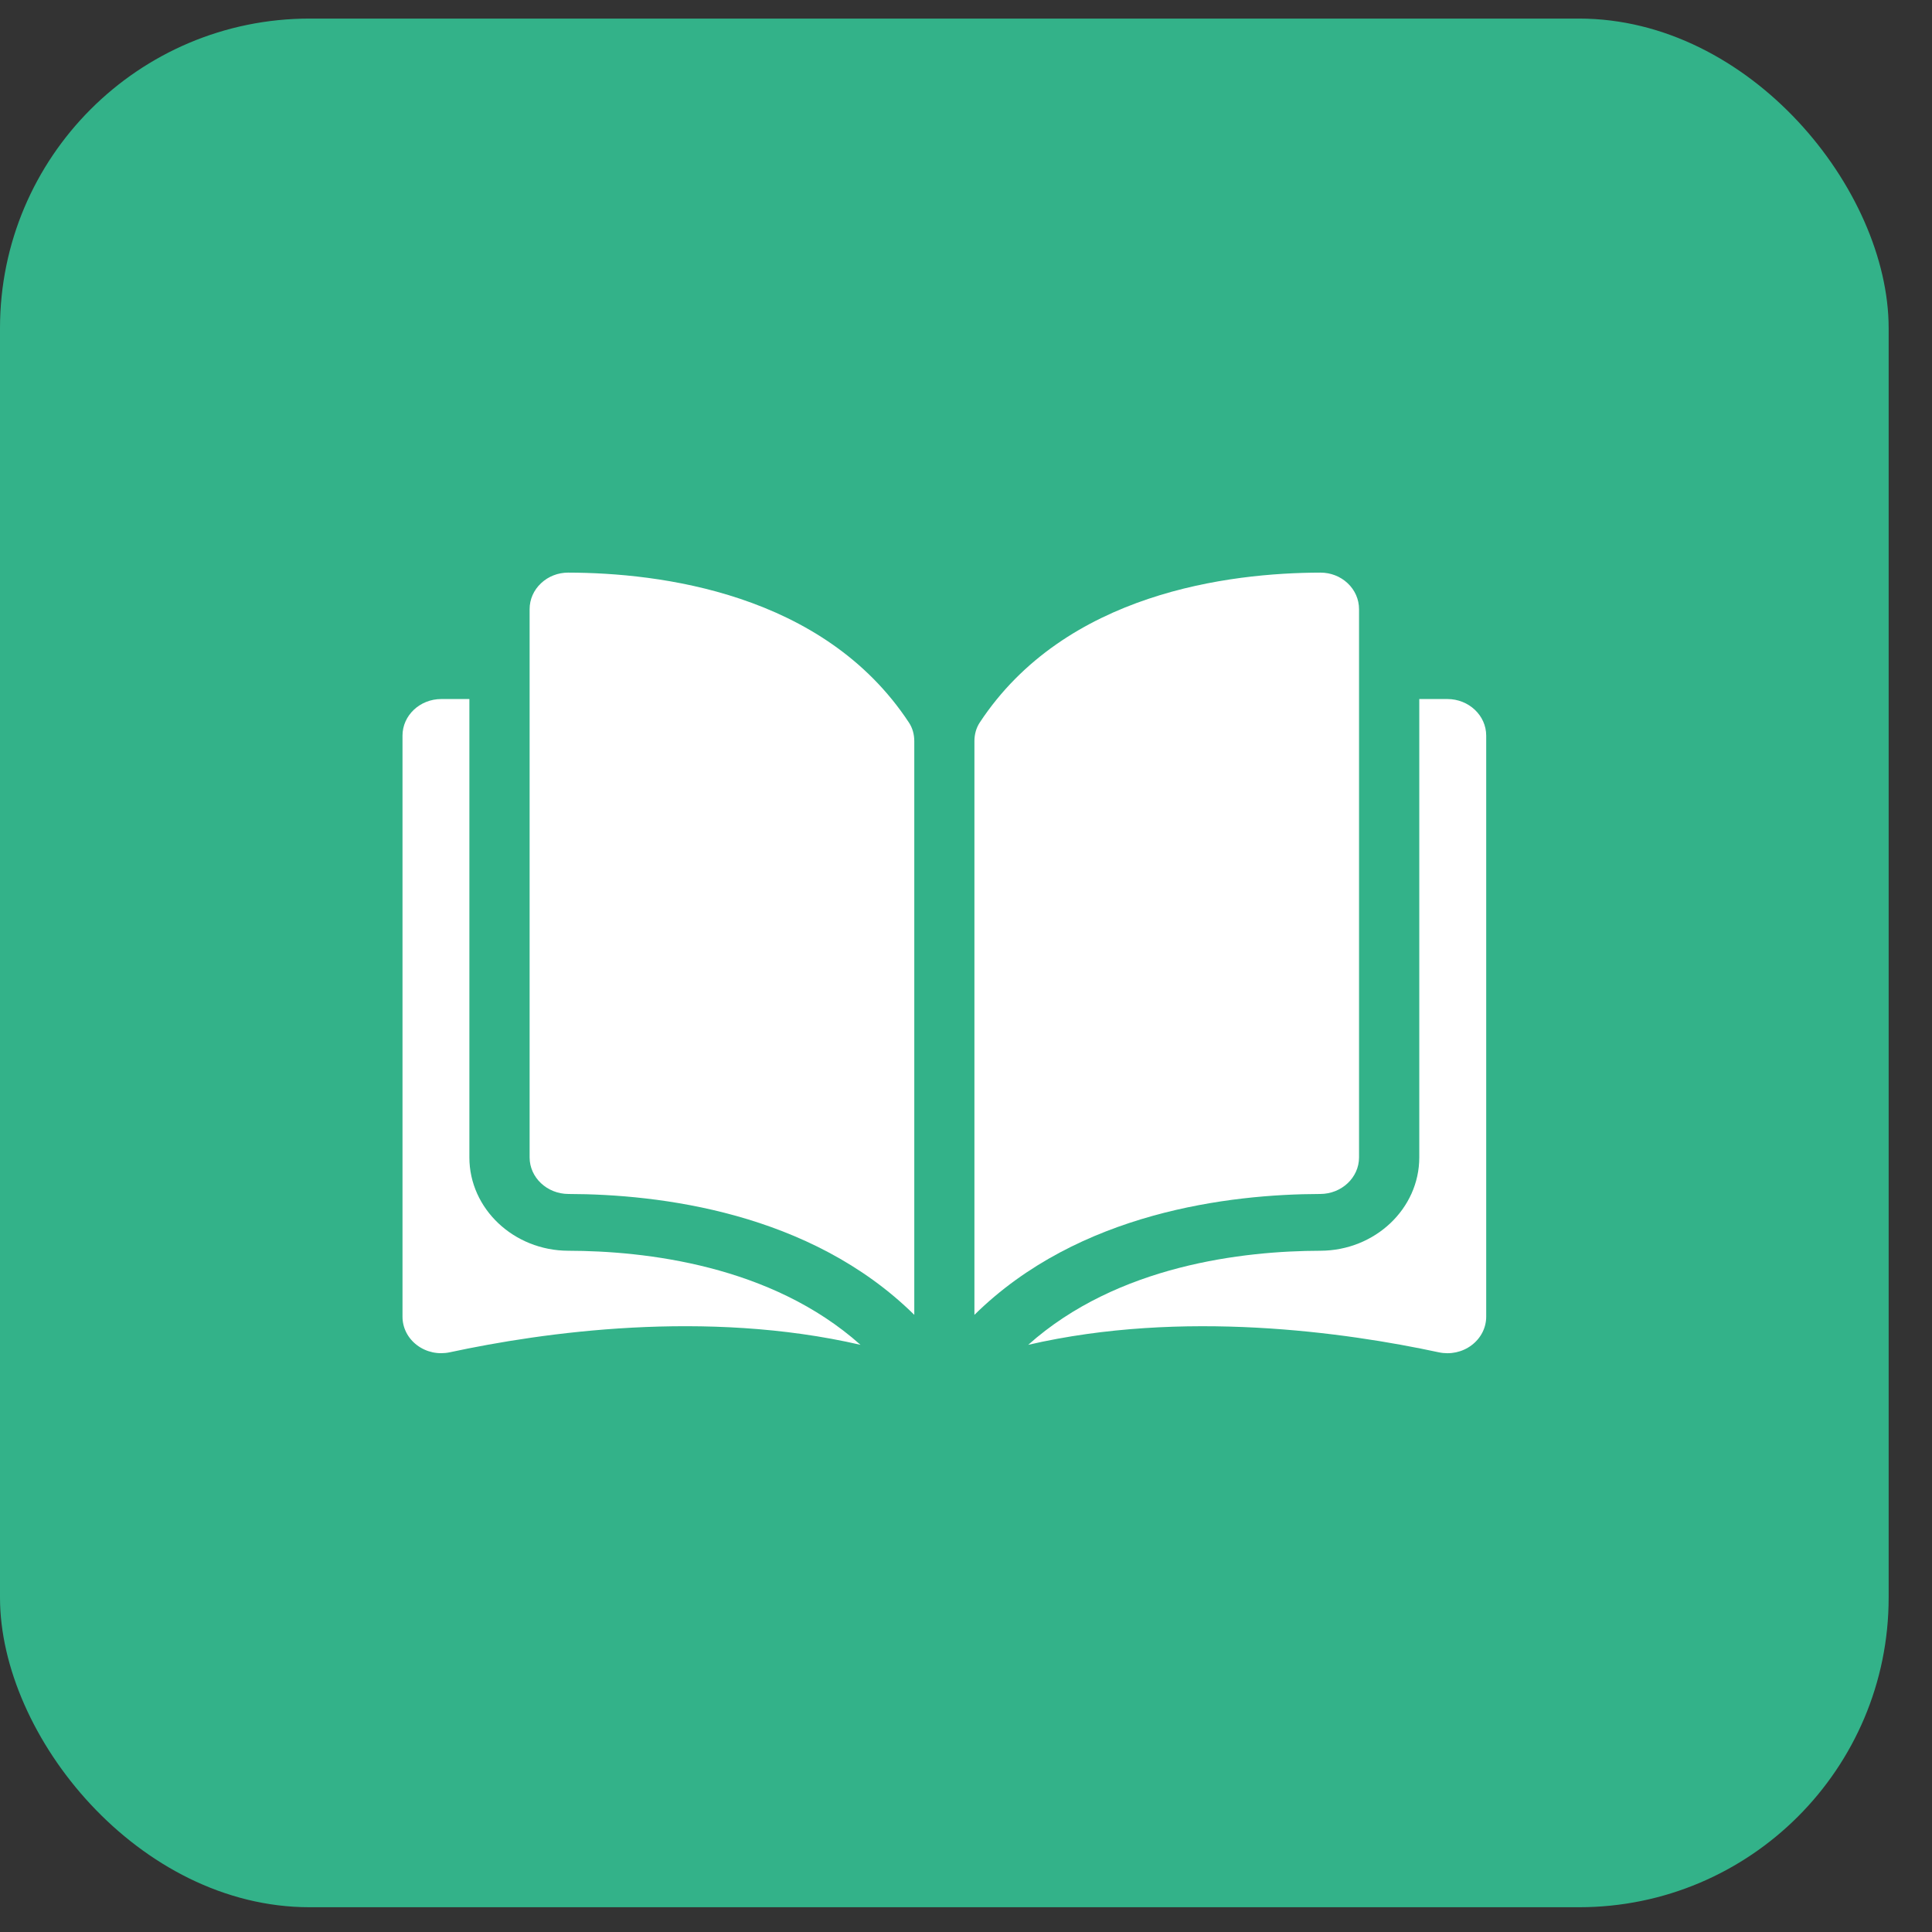
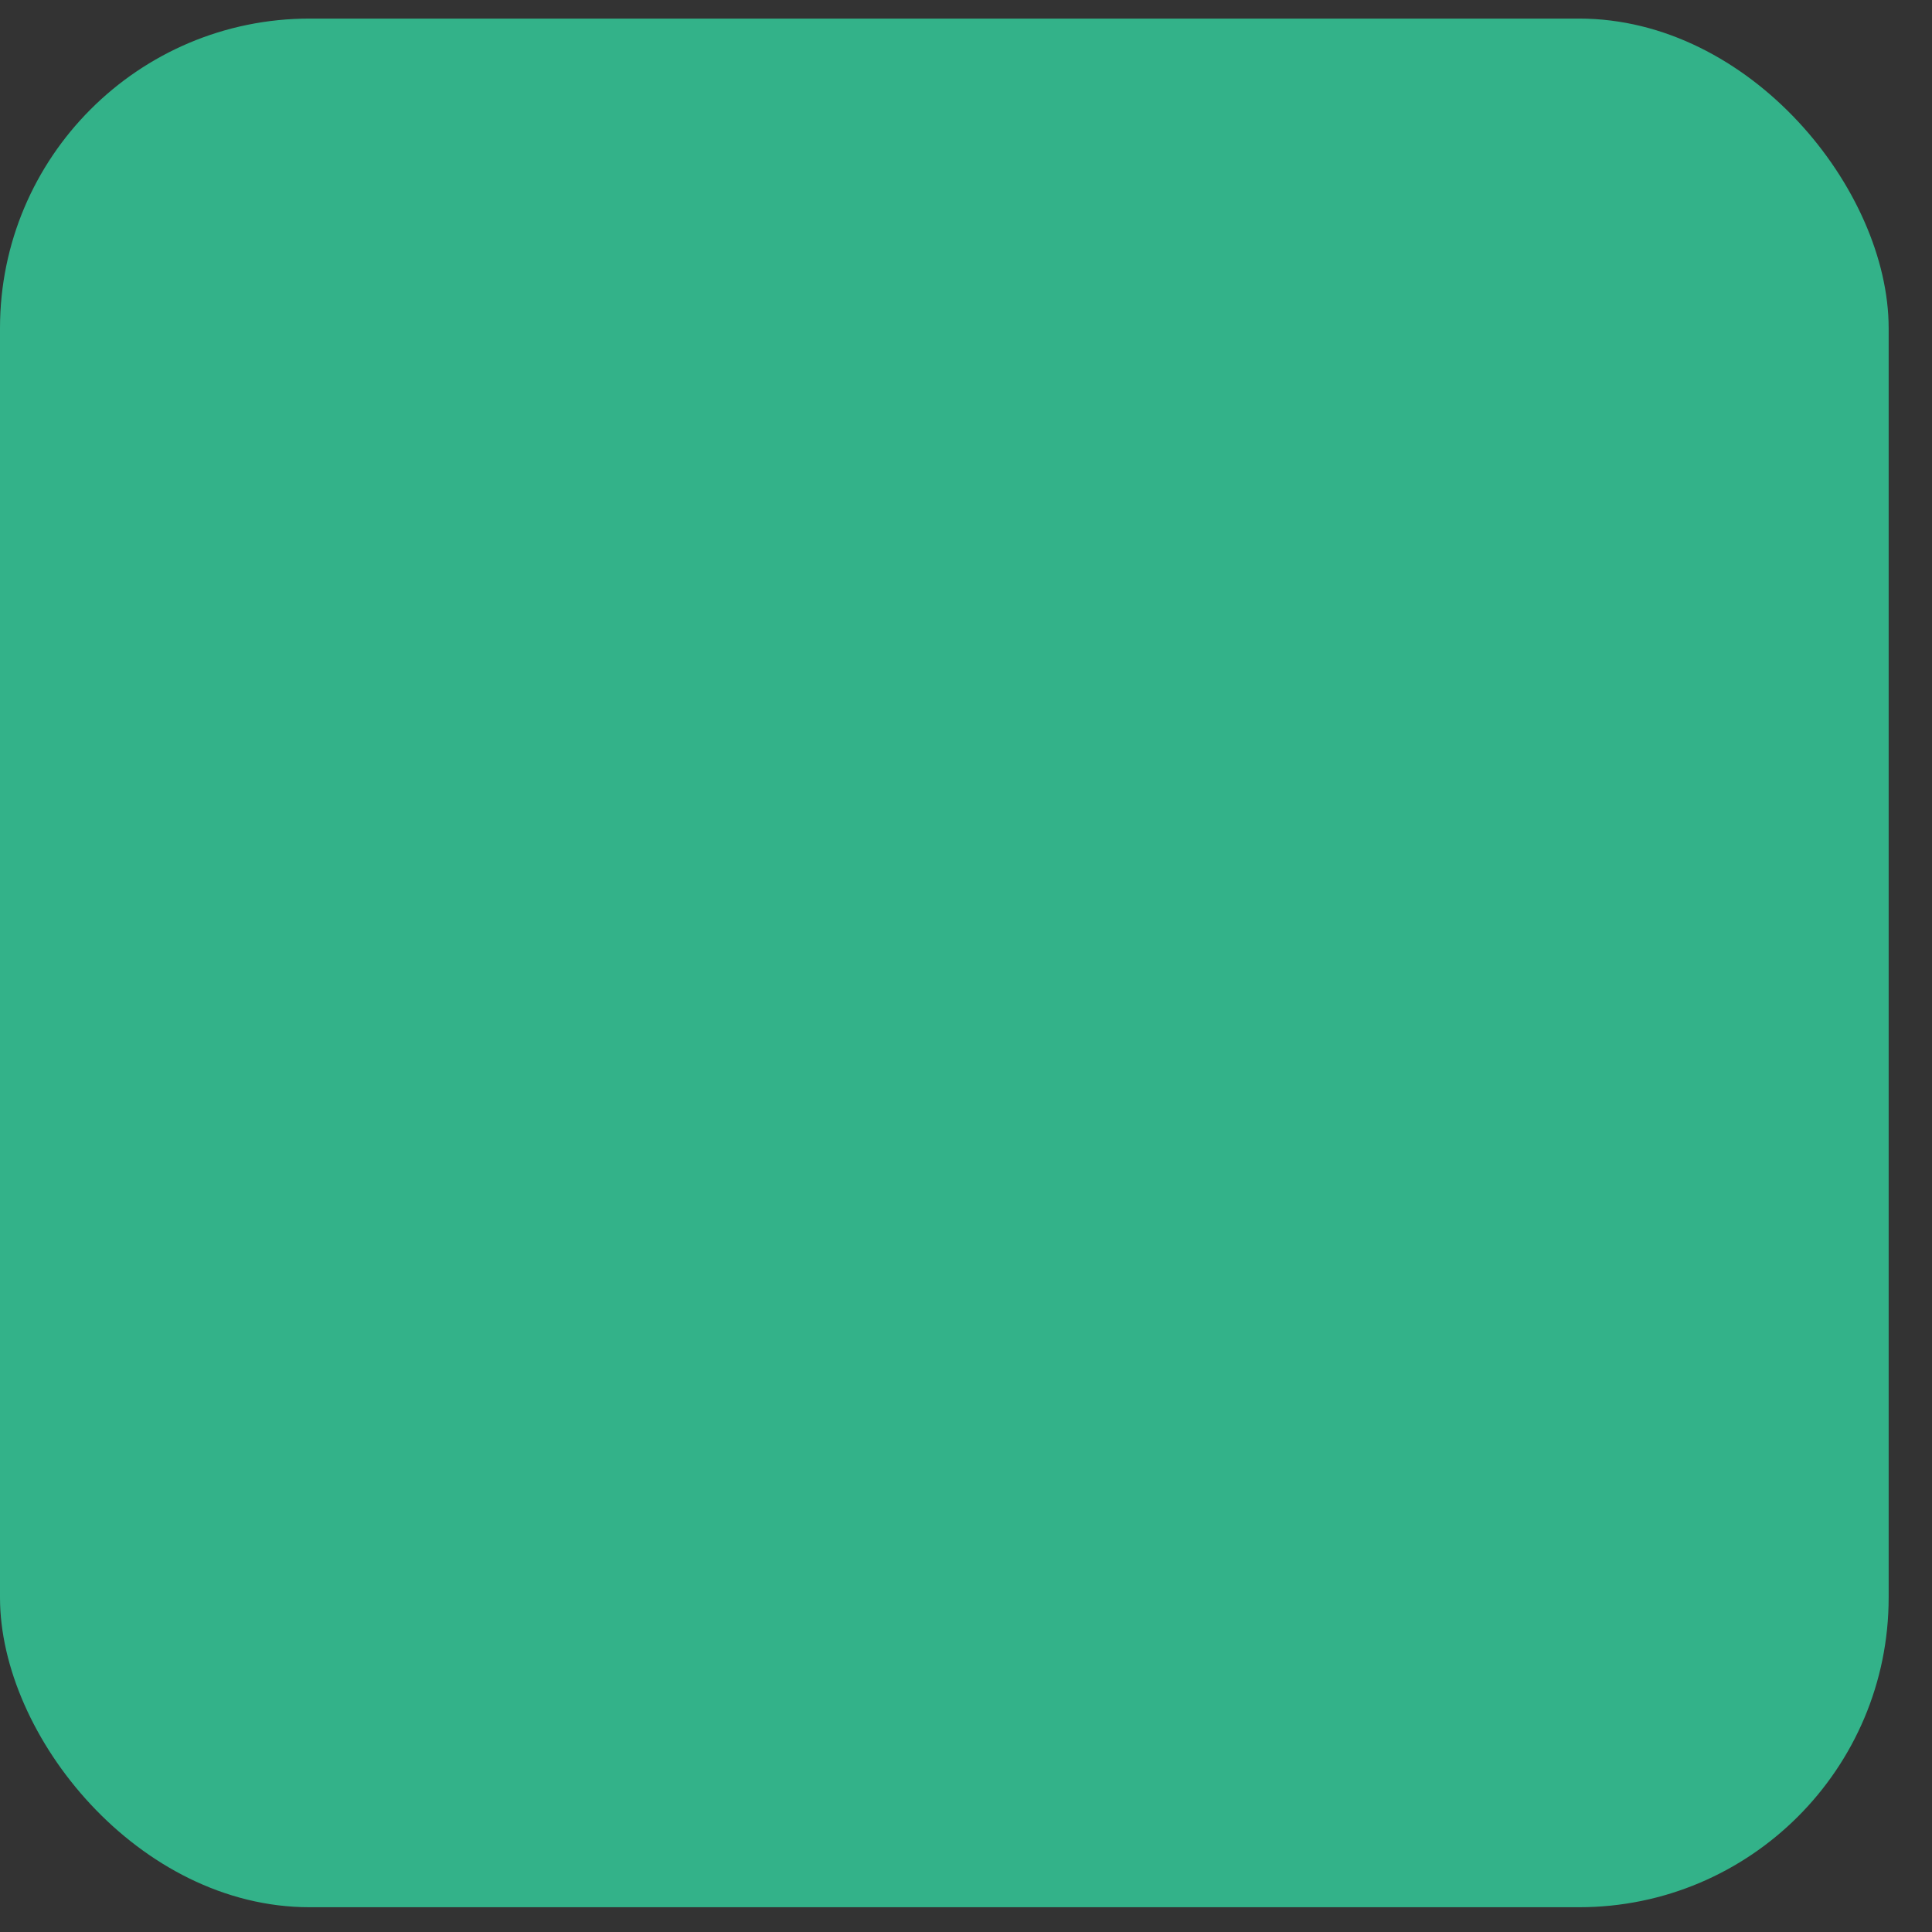
<svg xmlns="http://www.w3.org/2000/svg" width="39" height="39" viewBox="0 0 39 39" fill="none">
  <rect x="0" y="0" width="39" height="39" fill="#333333" stroke="none" />
  <rect y="0.375" width="38.125" height="38.125" rx="6.25" fill="#33B289" />
  <g clip-path="url(#clip0_375_697)">
-     <path d="M11.472 11.559C11.472 11.559 11.471 11.559 11.47 11.559C11.263 11.559 11.069 11.635 10.922 11.773C10.773 11.913 10.691 12.099 10.691 12.297V23.364C10.691 23.77 11.043 24.101 11.475 24.102C13.297 24.106 16.35 24.464 18.456 26.542V14.96C18.456 14.822 18.419 14.693 18.348 14.586C16.62 11.961 13.298 11.563 11.472 11.559Z" fill="white" />
-     <path d="M27.434 23.364V12.297C27.434 12.099 27.352 11.913 27.204 11.773C27.057 11.635 26.862 11.559 26.655 11.559C26.655 11.559 26.654 11.559 26.654 11.559C24.827 11.563 21.506 11.961 19.777 14.586C19.707 14.693 19.67 14.822 19.67 14.96V26.542C21.776 24.464 24.828 24.106 26.651 24.102C27.083 24.101 27.434 23.77 27.434 23.364Z" fill="white" />
-     <path d="M29.218 14.111H28.65V23.364C28.65 24.4 27.755 25.245 26.654 25.248C25.109 25.251 22.561 25.536 20.756 27.147C23.877 26.426 27.168 26.895 29.043 27.298C29.277 27.348 29.519 27.296 29.706 27.155C29.893 27.014 30.001 26.804 30.001 26.578V14.849C30.001 14.442 29.649 14.111 29.218 14.111Z" fill="white" />
-     <path d="M9.475 23.364V14.111H8.908C8.476 14.111 8.125 14.442 8.125 14.849V26.578C8.125 26.804 8.232 27.014 8.419 27.155C8.607 27.296 8.848 27.348 9.083 27.297C10.958 26.894 14.248 26.426 17.37 27.147C15.565 25.536 13.017 25.251 11.471 25.248C10.371 25.245 9.475 24.4 9.475 23.364Z" fill="white" />
-   </g>
+     </g>
  <defs>
    <clipPath id="clip0_375_697">
-       <rect width="21.875" height="20.625" fill="white" transform="translate(8.125 9.125)" />
-     </clipPath>
+       </clipPath>
  </defs>
</svg>